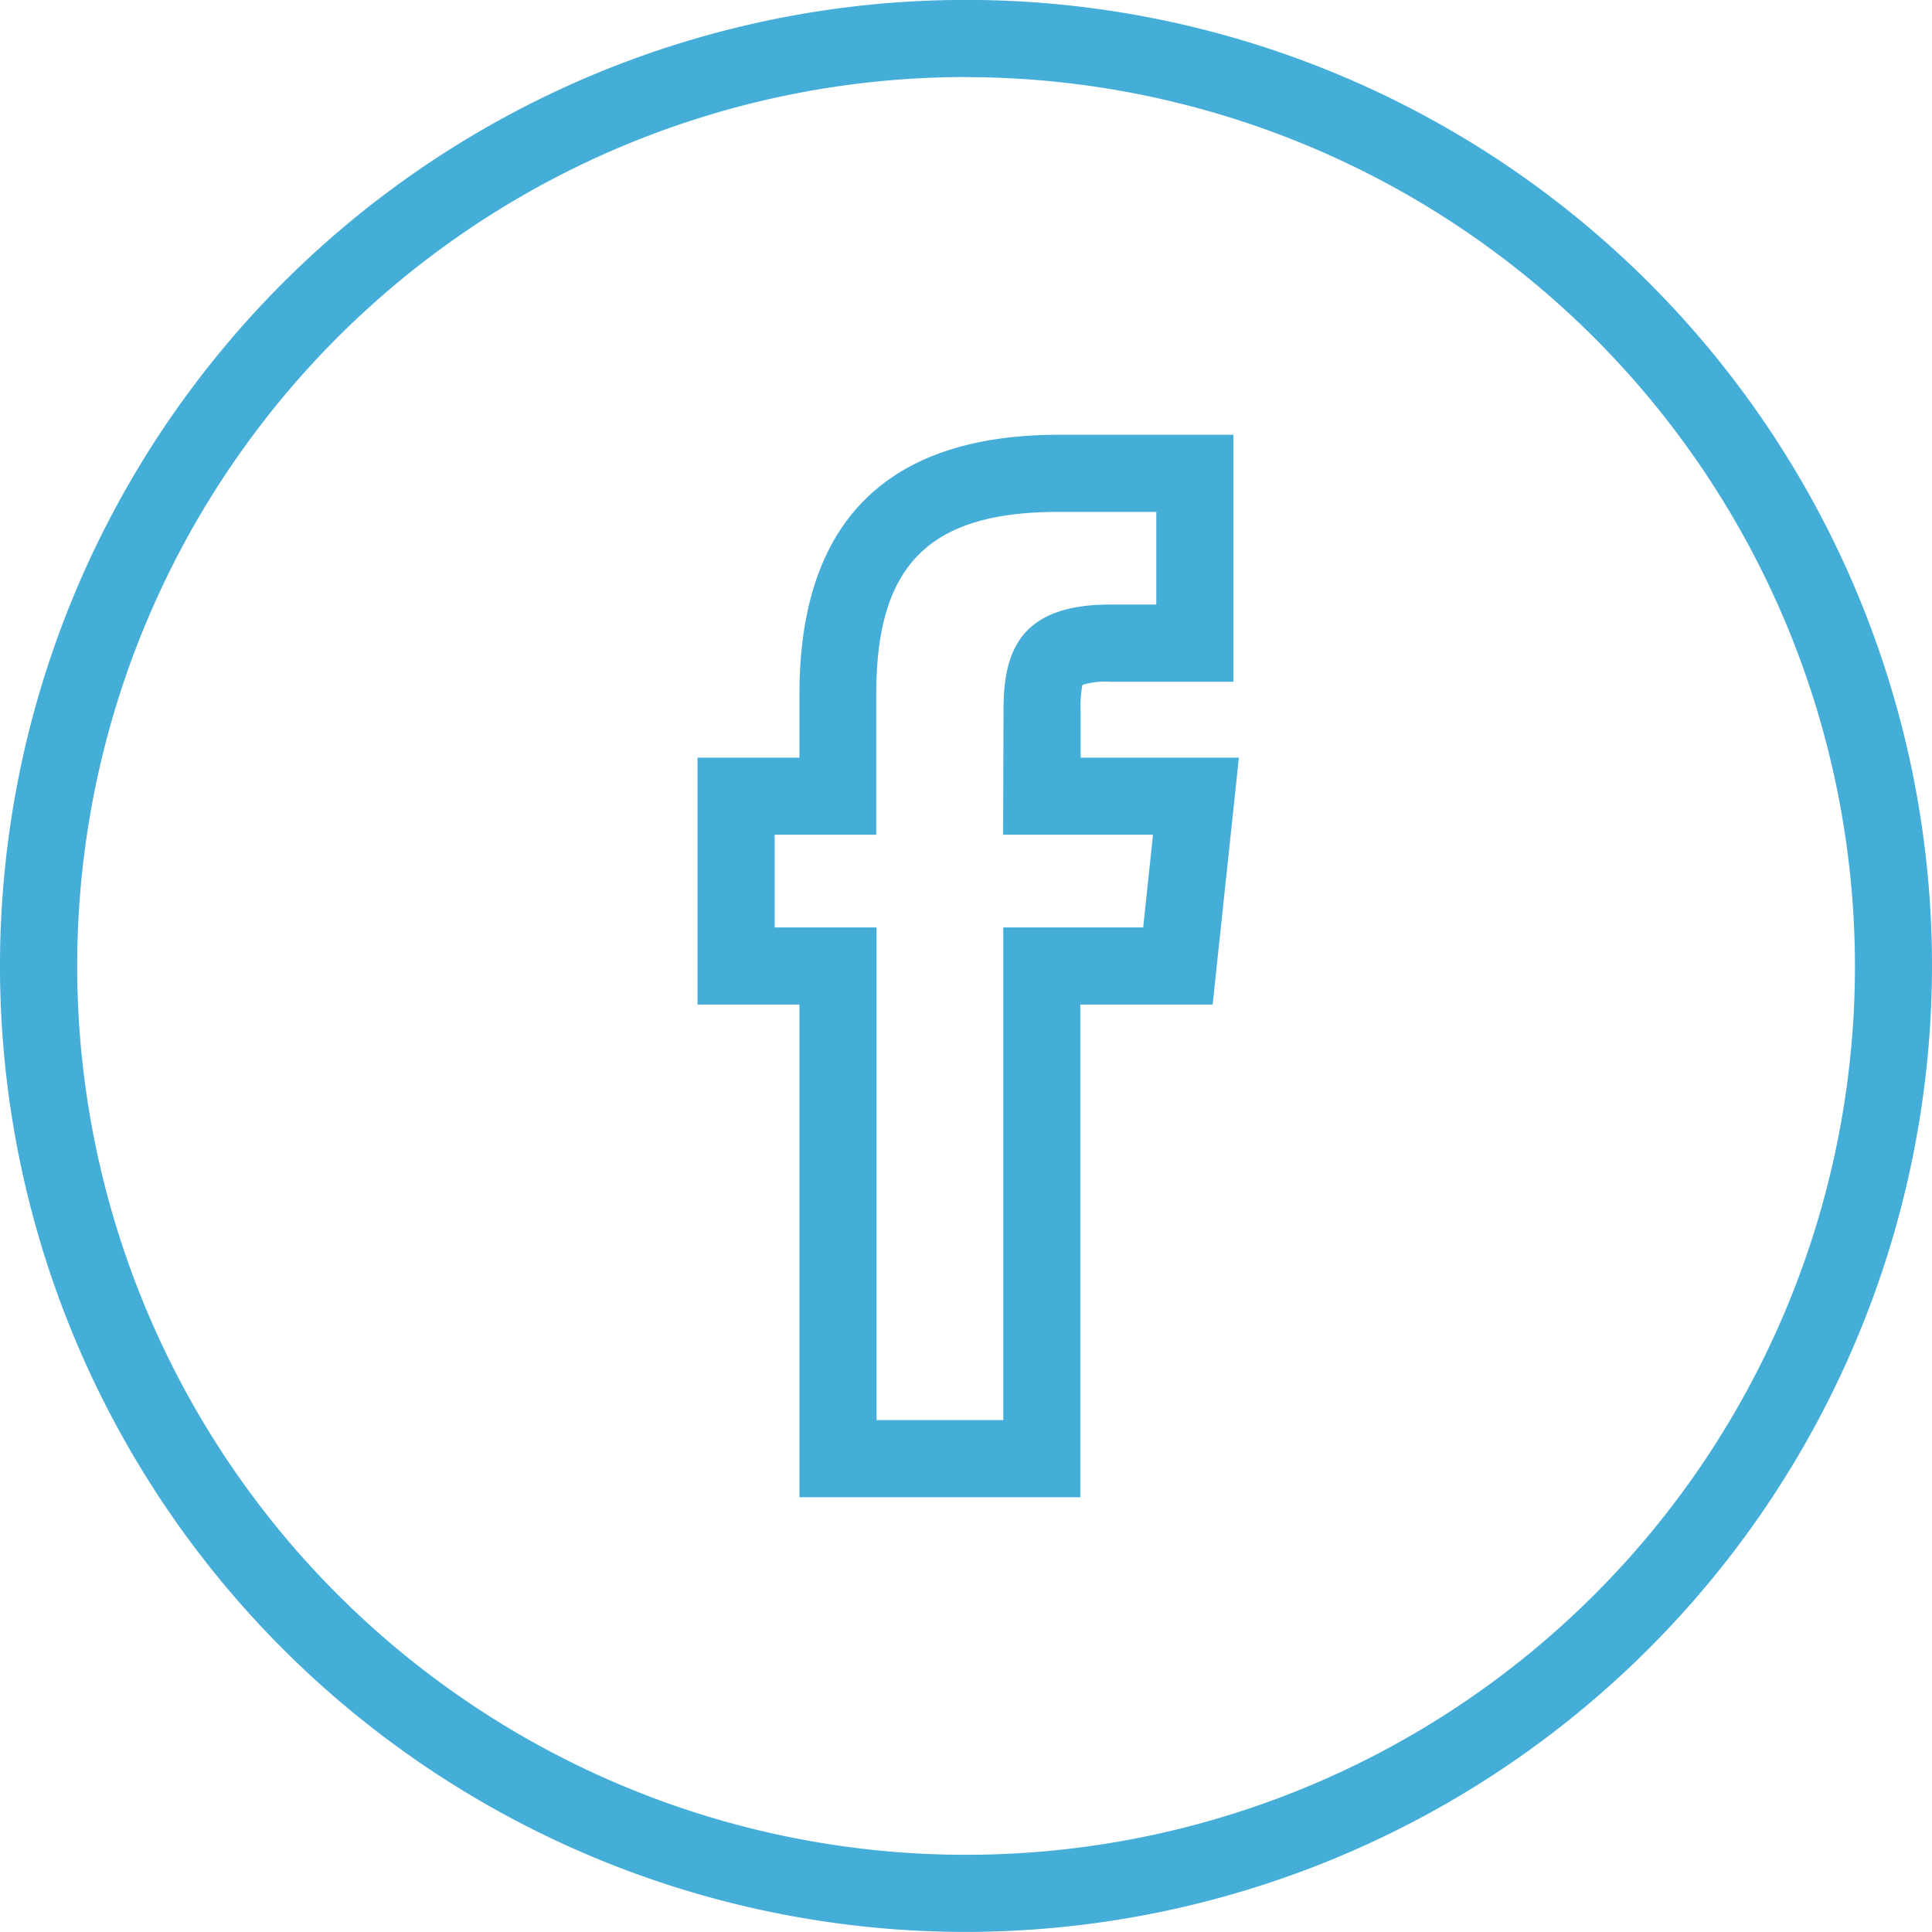
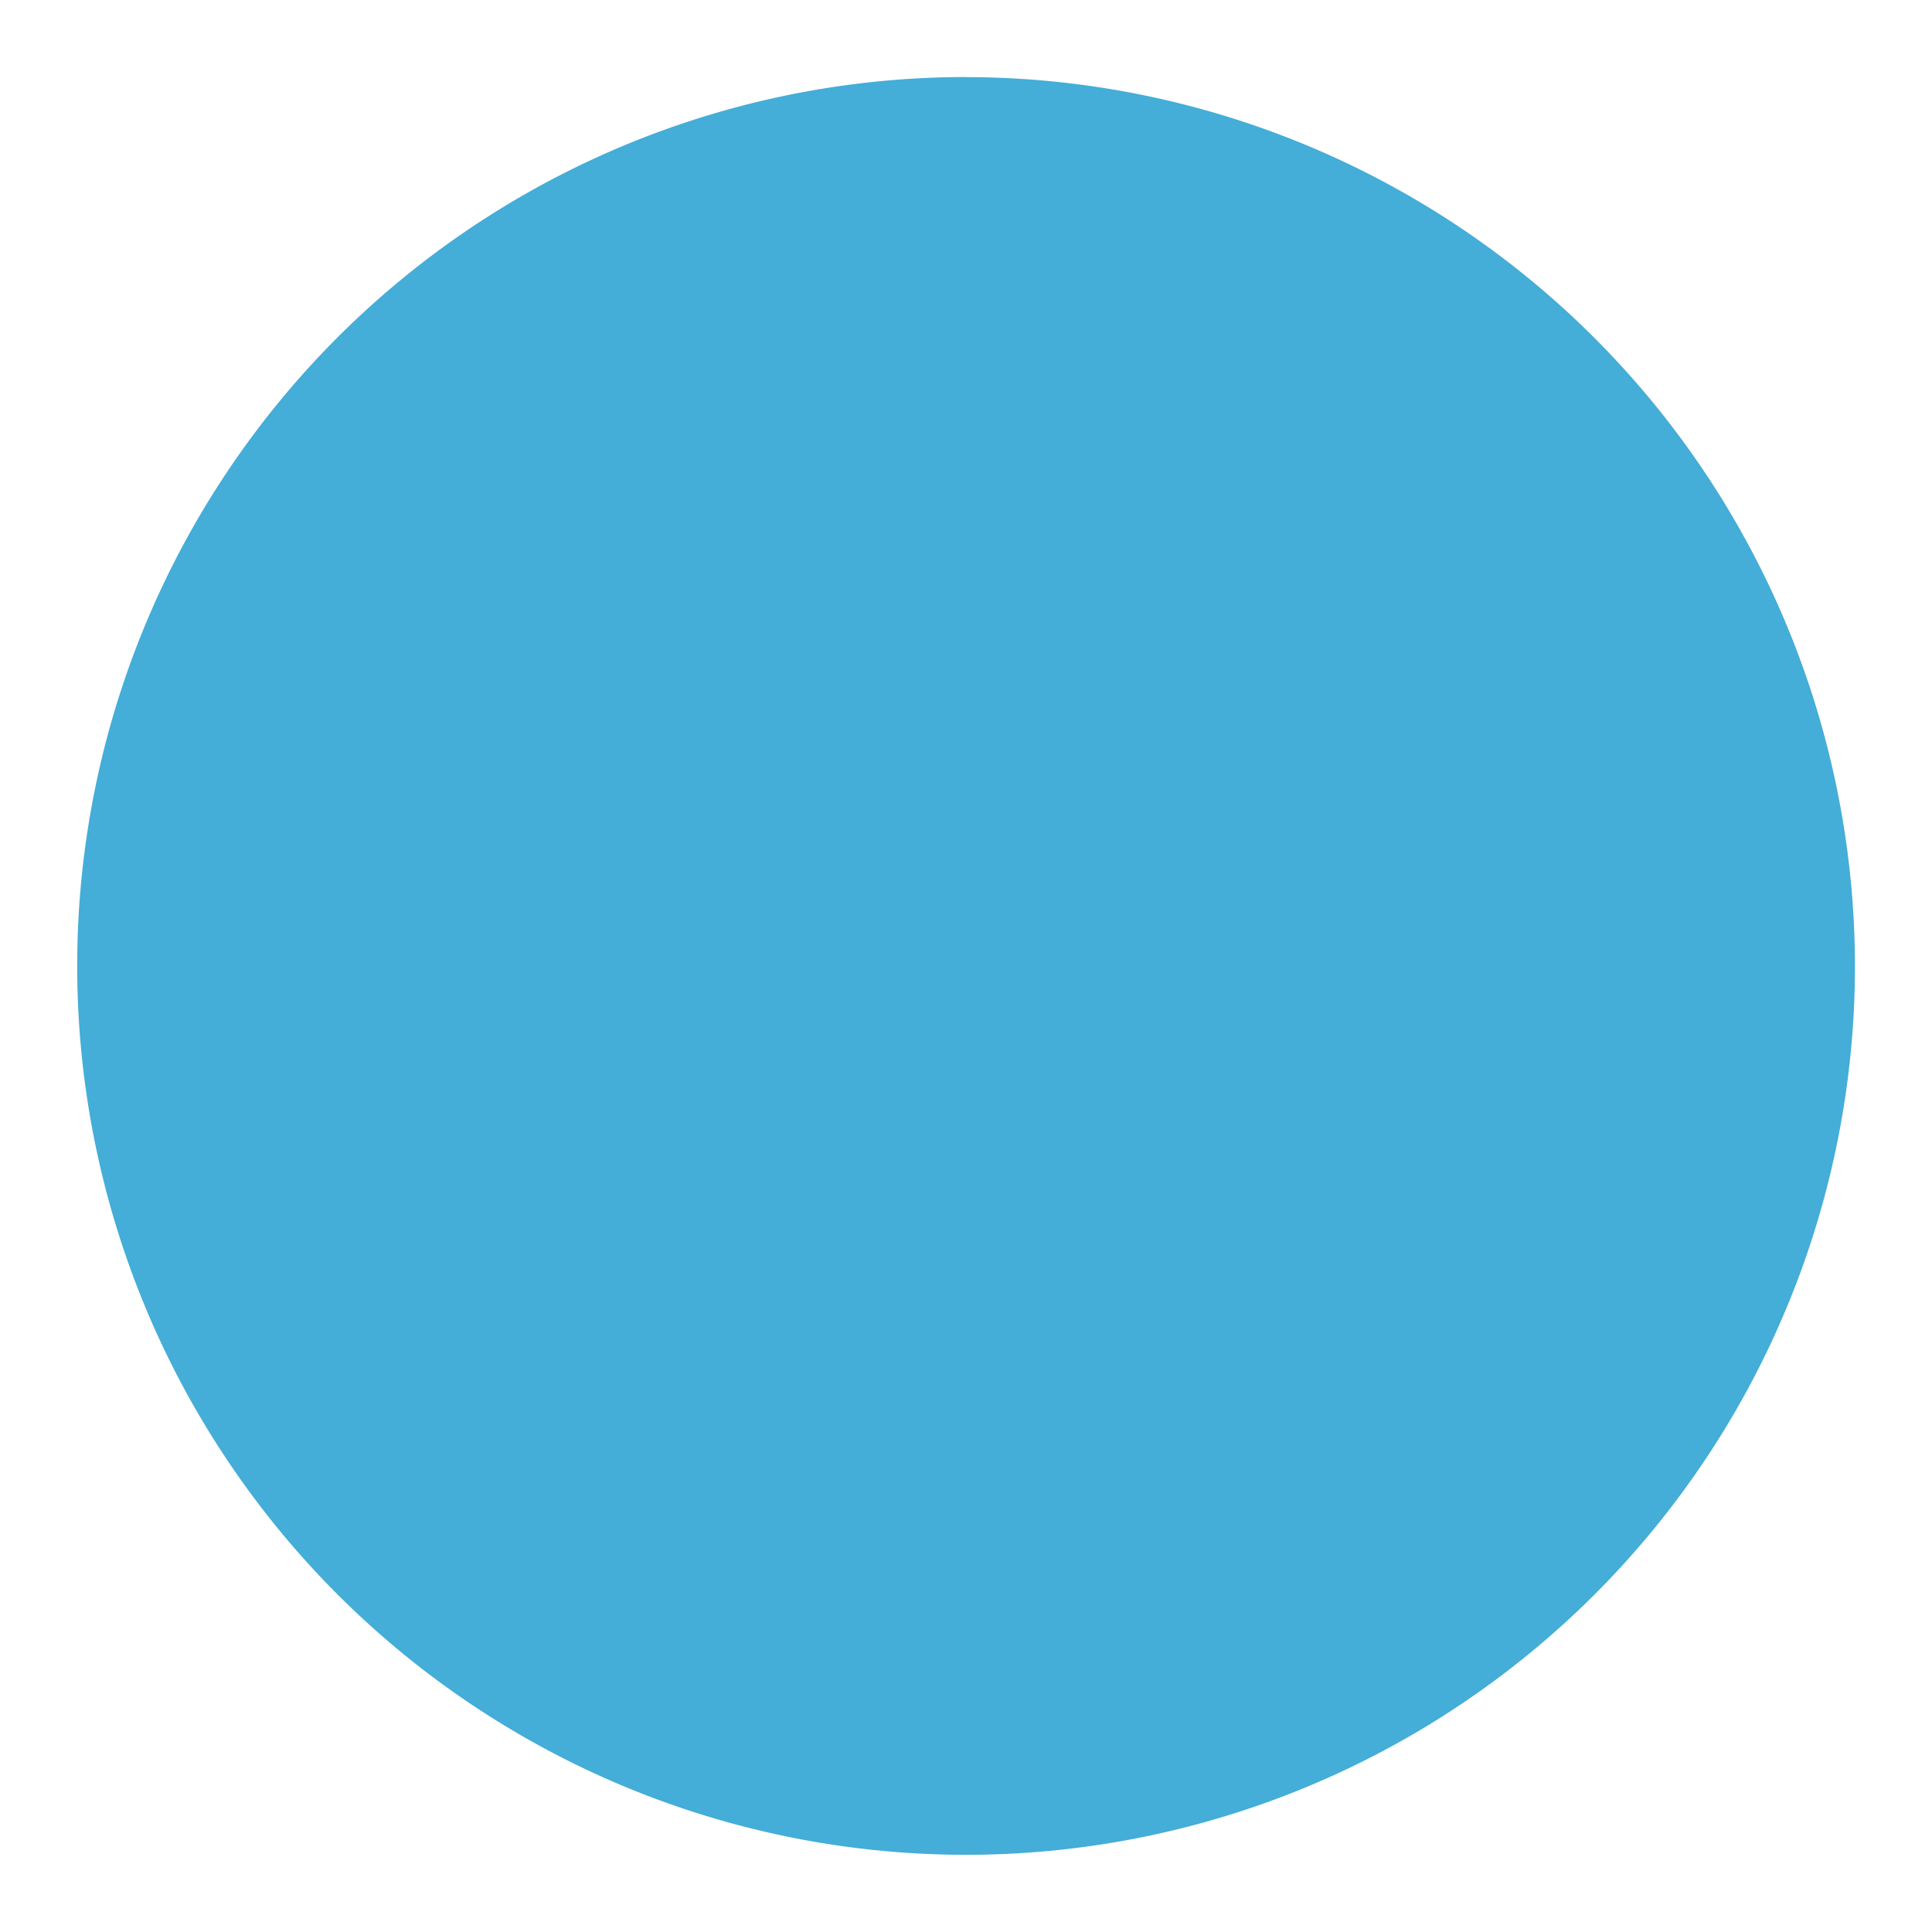
<svg xmlns="http://www.w3.org/2000/svg" width="24" height="24" viewBox="0 0 24 24">
  <g id="facebook" transform="translate(-13.917 -13.772)">
    <g id="Group_142" data-name="Group 142" transform="translate(13.917 13.772)">
-       <path id="Path_56" data-name="Path 56" d="M25.917,37.771a12,12,0,1,1,12-12,12.013,12.013,0,0,1-12,12Zm0-23.042A11.042,11.042,0,1,0,36.96,25.772,11.055,11.055,0,0,0,25.917,14.73Z" transform="translate(-13.917 -13.772)" fill="#44add8" />
+       <path id="Path_56" data-name="Path 56" d="M25.917,37.771Zm0-23.042A11.042,11.042,0,1,0,36.96,25.772,11.055,11.055,0,0,0,25.917,14.73Z" transform="translate(-13.917 -13.772)" fill="#44add8" />
    </g>
-     <path id="Path_57" data-name="Path 57" d="M54.871,49.53H51.382V43.41H50.116V40.343h1.266v-.788c0-2.139,1.084-3.223,3.222-3.223h2.169V39.4H55.239a.968.968,0,0,0-.342.039,1.432,1.432,0,0,0-.022.327l0,.577h1.966l-.326,3.067H54.871V49.53Zm-2.531-.958h1.574v-6.12h1.738l.122-1.152H53.912l.005-1.537c0-.686.16-1.322,1.321-1.322h.577V37.29H54.6c-1.608,0-2.264.656-2.264,2.266V41.3H51.074v1.152H52.34Z" transform="translate(-27.534 -17.159)" fill="#44add8" />
  </g>
</svg>